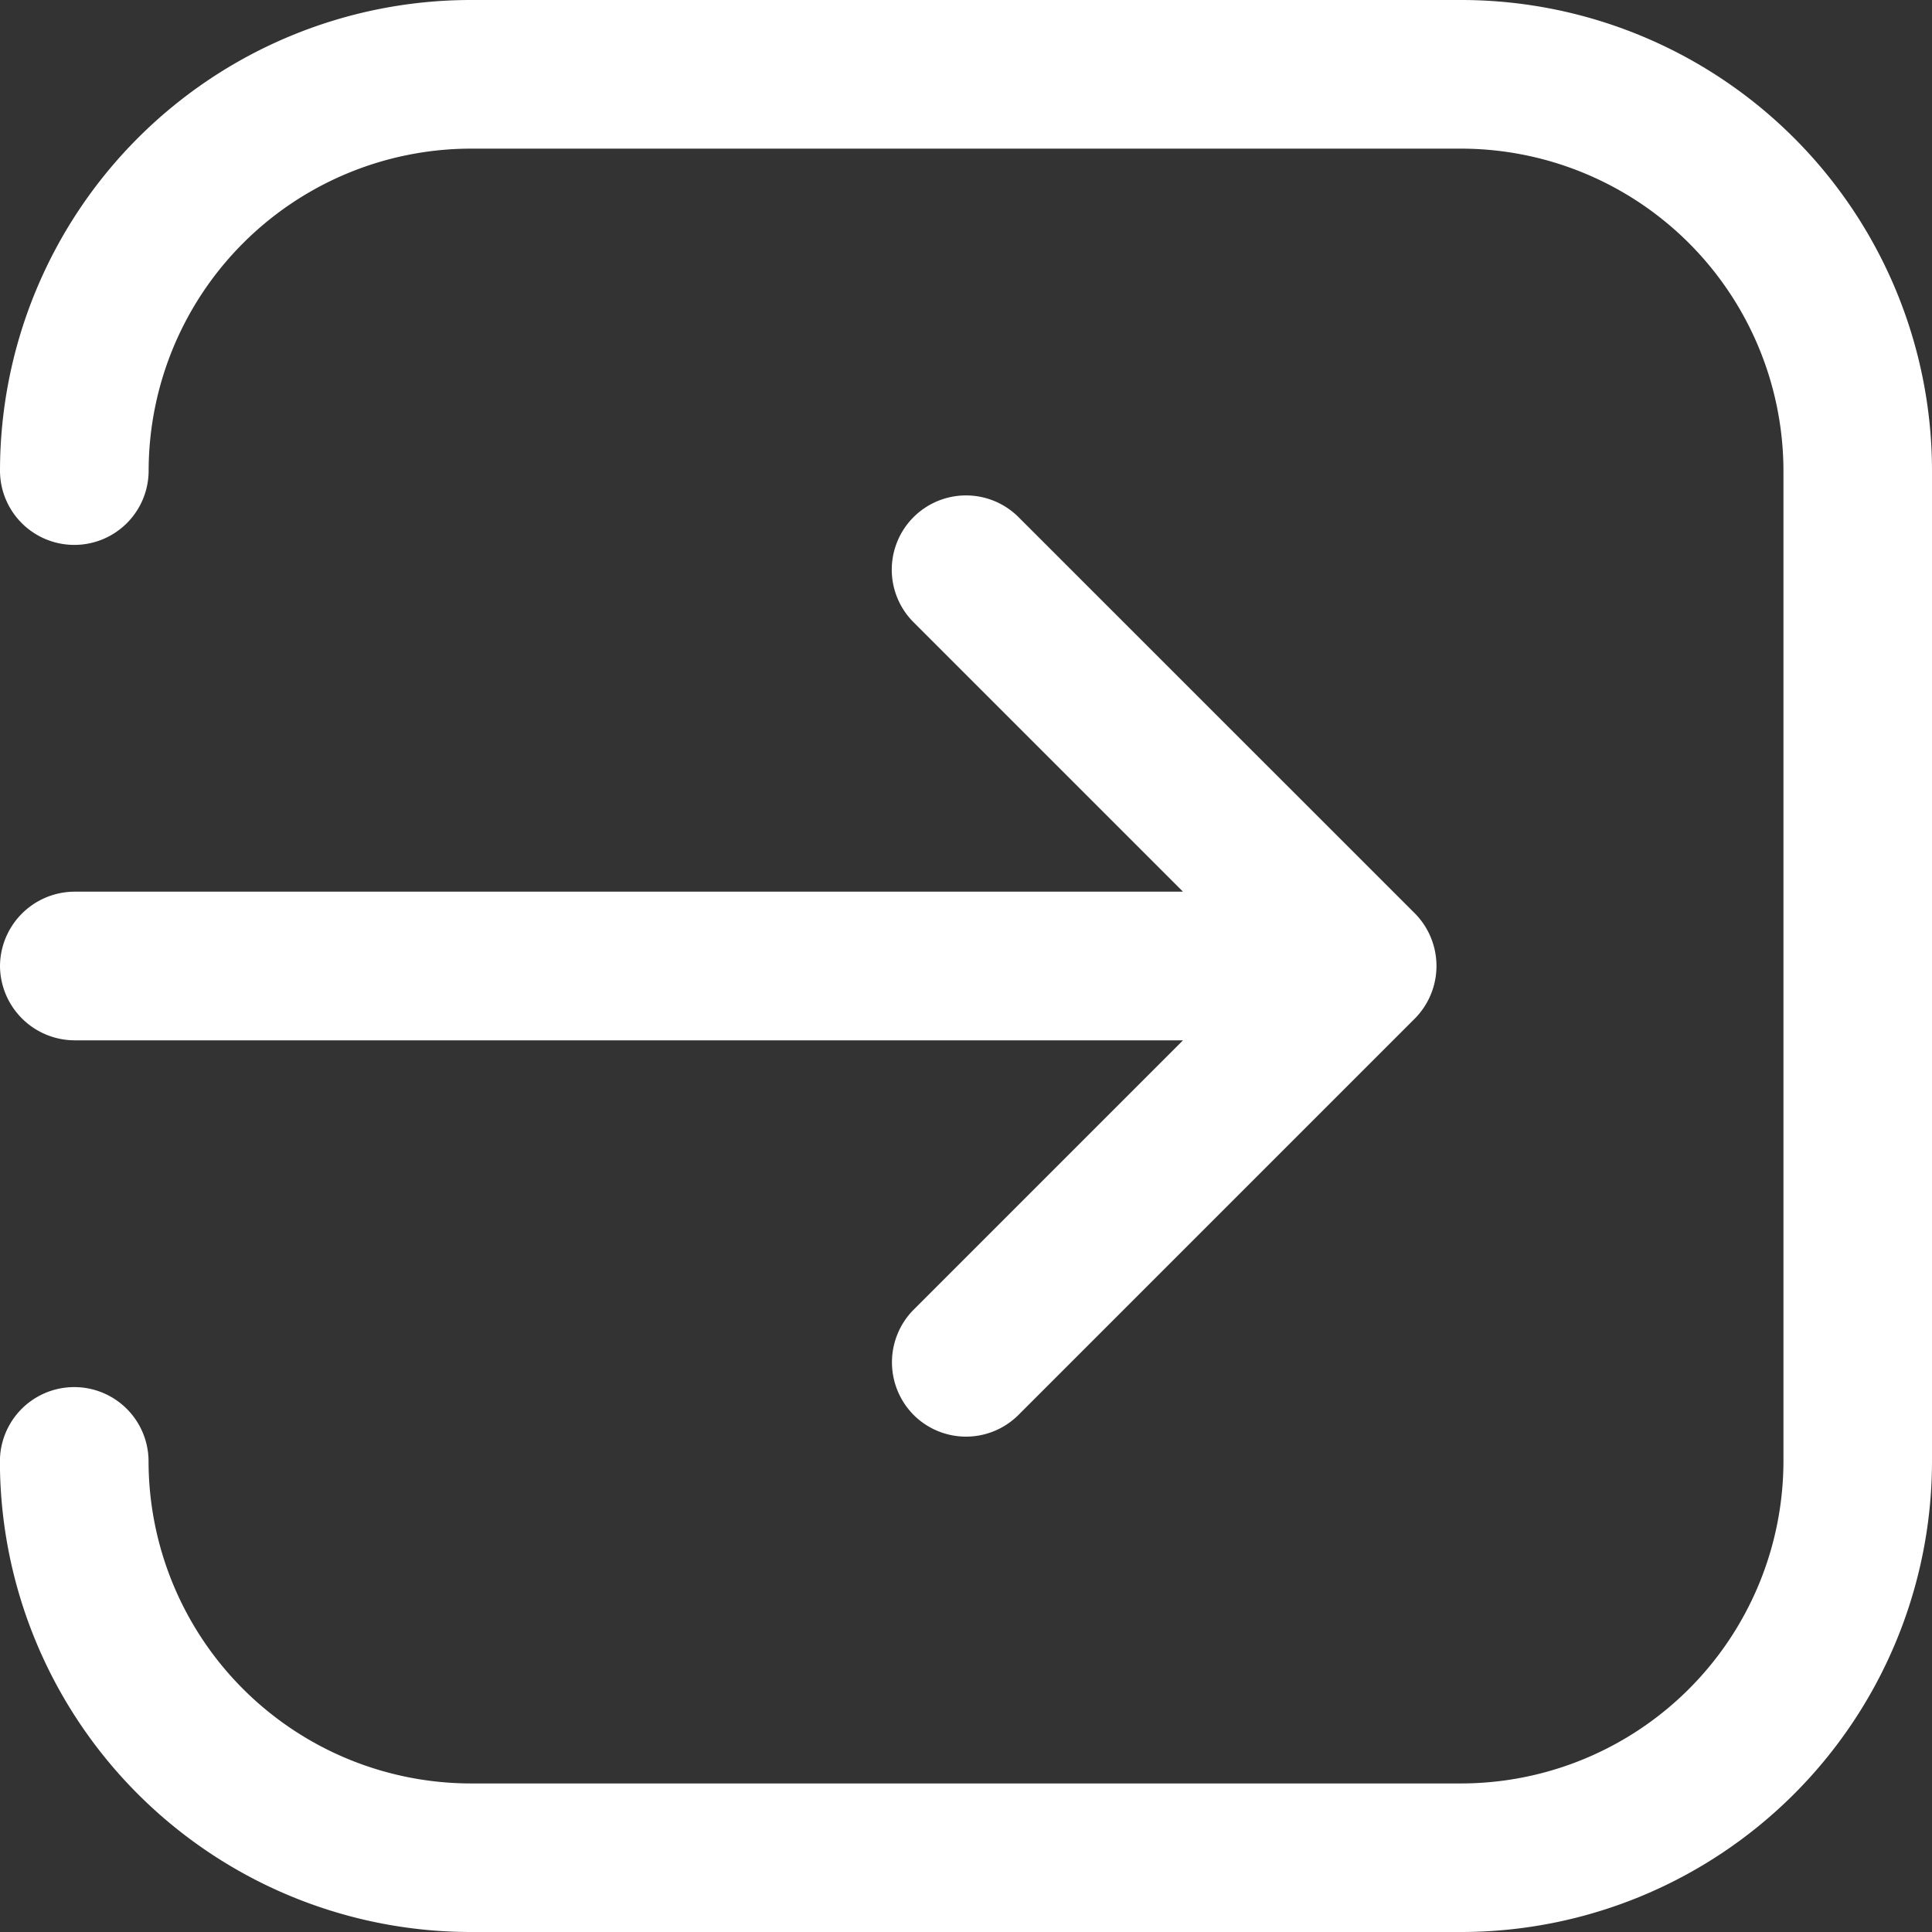
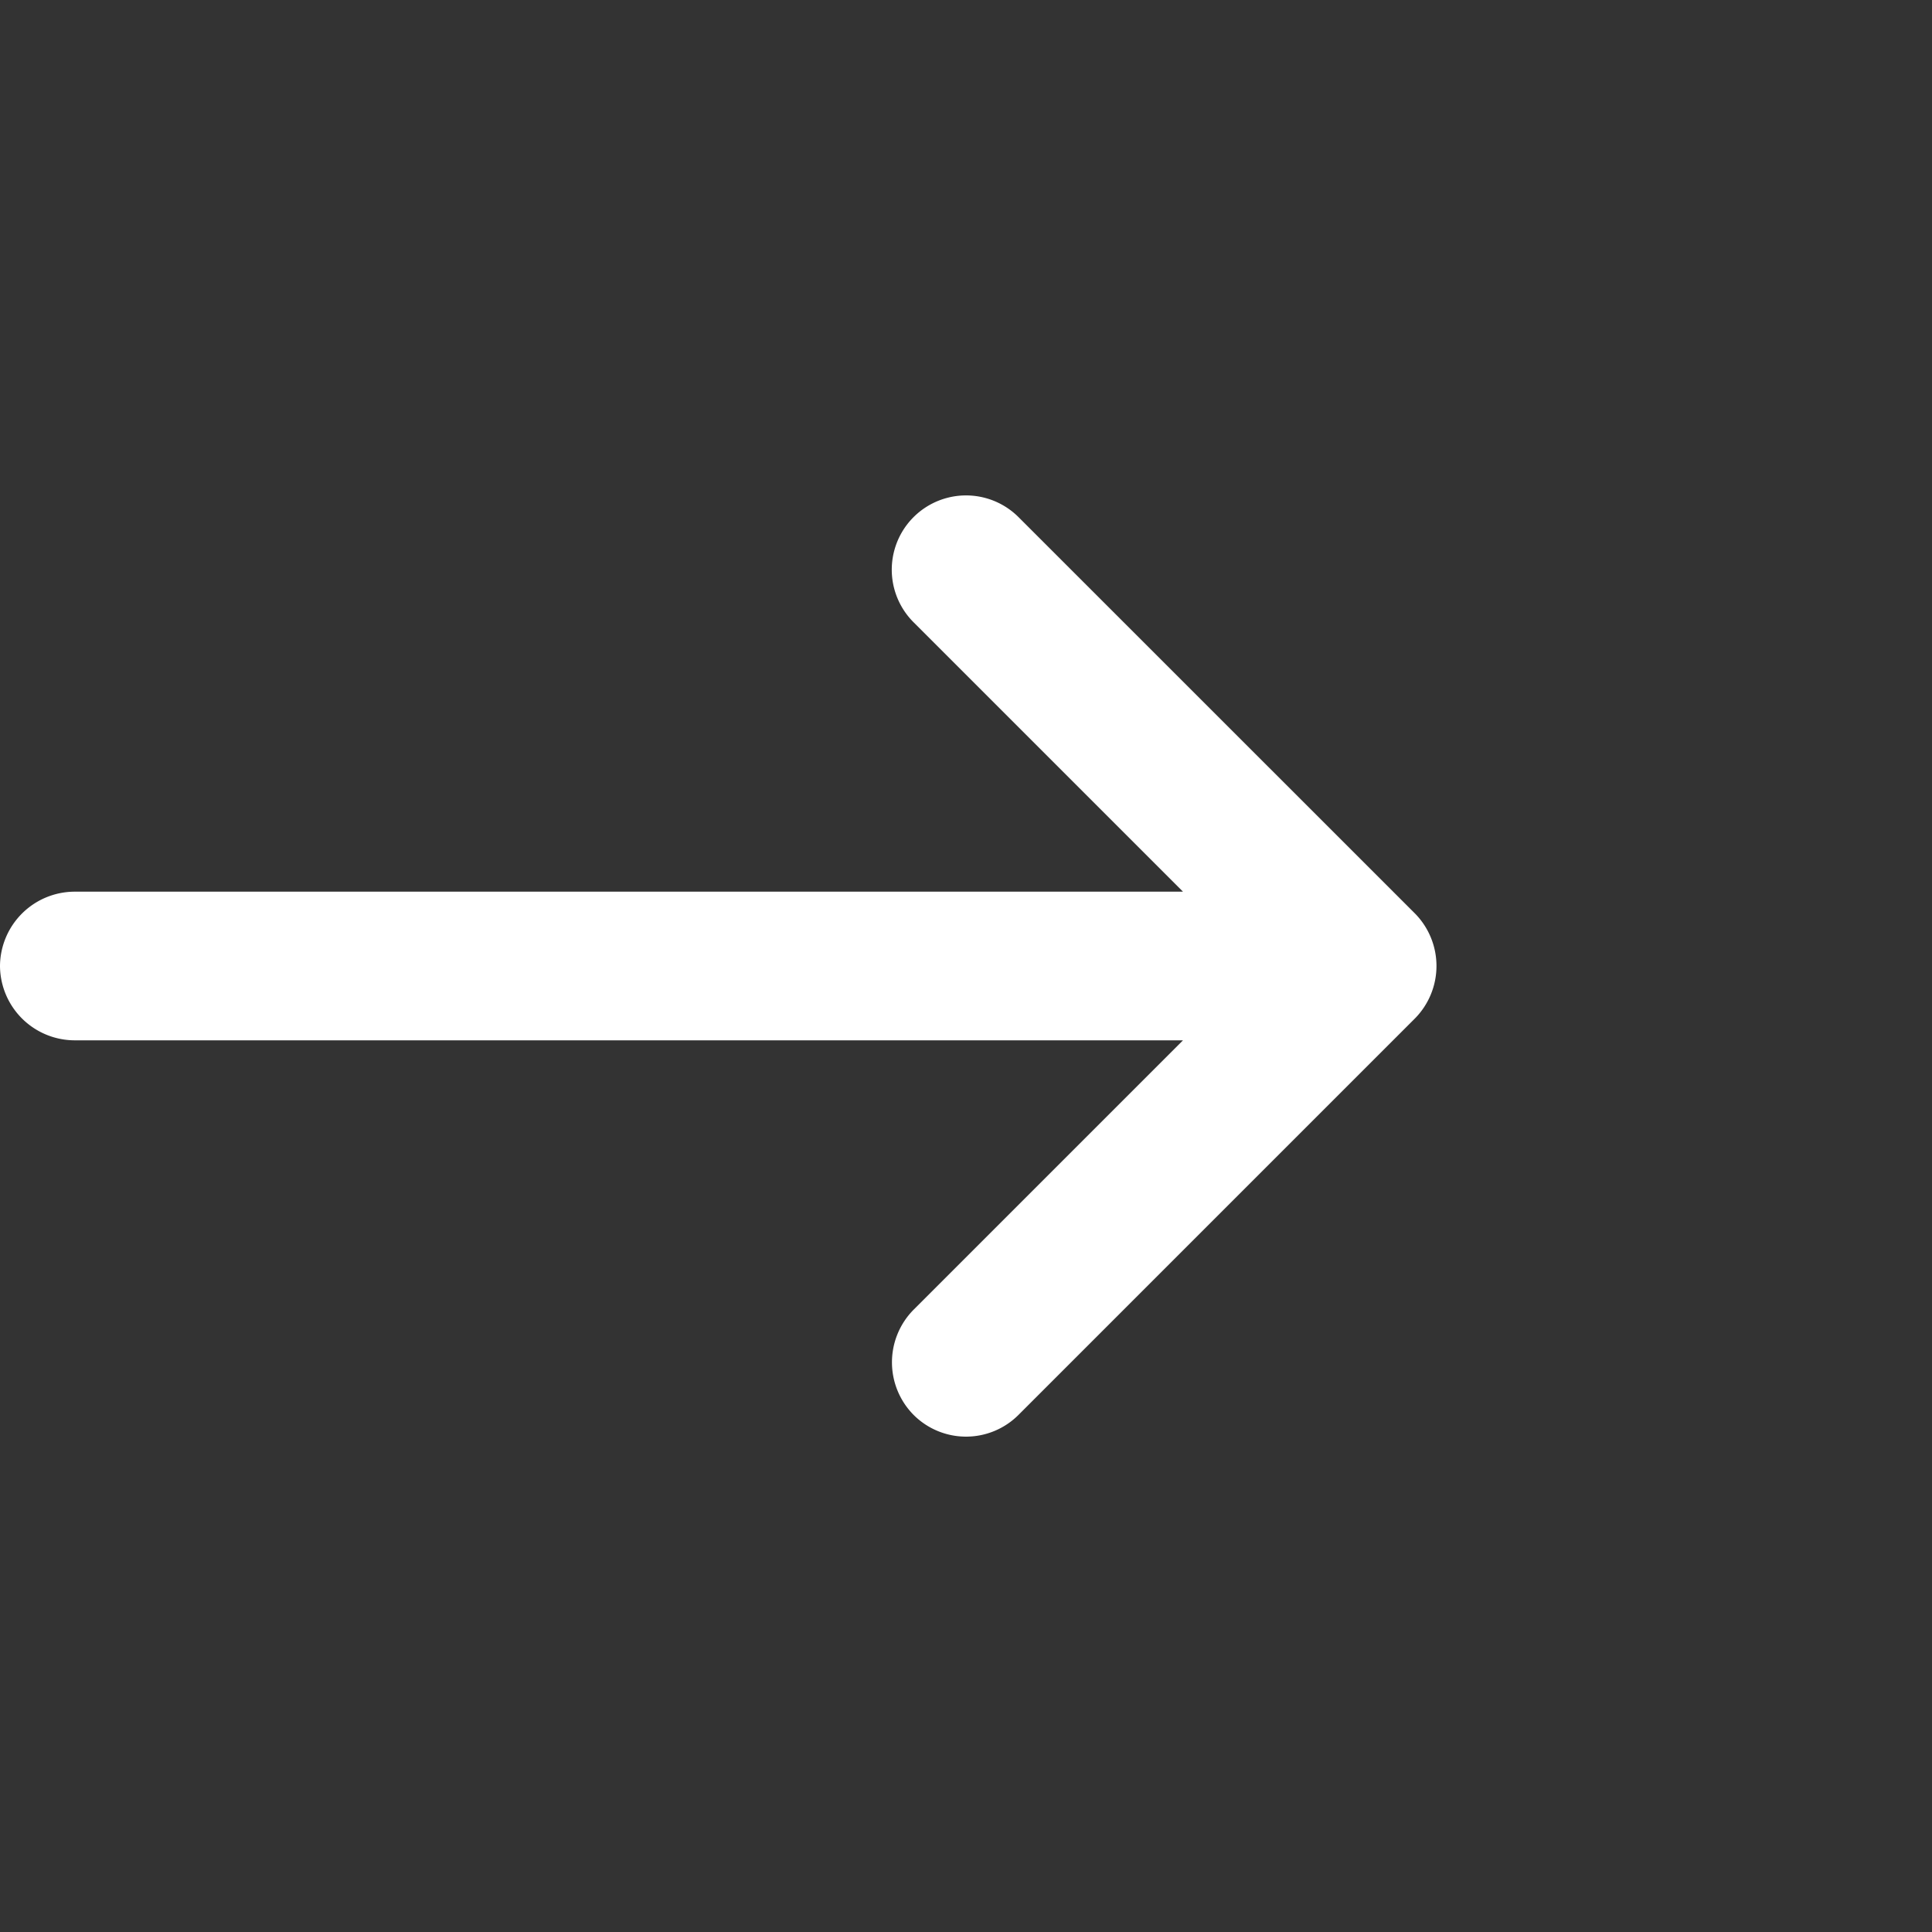
<svg xmlns="http://www.w3.org/2000/svg" width="22.642" height="22.642" viewBox="0 0 22.642 22.642">
  <rect x="0" y="0" width="22.642" height="22.642" fill="#333333" stroke="none" />
-   <path d="M19.377,2.25H7.765A5.52,5.52,0,0,0,2.25,7.765a.871.871,0,0,0,1.742,0A3.781,3.781,0,0,1,7.765,3.992H19.377a3.781,3.781,0,0,1,3.774,3.774V19.377a3.781,3.781,0,0,1-3.774,3.774H7.765a3.781,3.781,0,0,1-3.774-3.774.871.871,0,1,0-1.742,0,5.52,5.52,0,0,0,5.515,5.515H19.377a5.52,5.52,0,0,0,5.515-5.515V7.765A5.52,5.52,0,0,0,19.377,2.25Z" transform="translate(-2.25 -2.25)" fill="#fff" />
  <path d="M2.25,12.765a.877.877,0,0,0,.871.871H16.114l-3.158,3.158a.876.876,0,0,0,0,1.231.869.869,0,0,0,1.231,0l4.645-4.645a.876.876,0,0,0,0-1.231L14.187,7.505a.87.87,0,0,0-1.231,1.231l3.158,3.158H3.121a.877.877,0,0,0-.871.871Z" transform="translate(-2.25 -1.444)" fill="#fff" />
</svg>